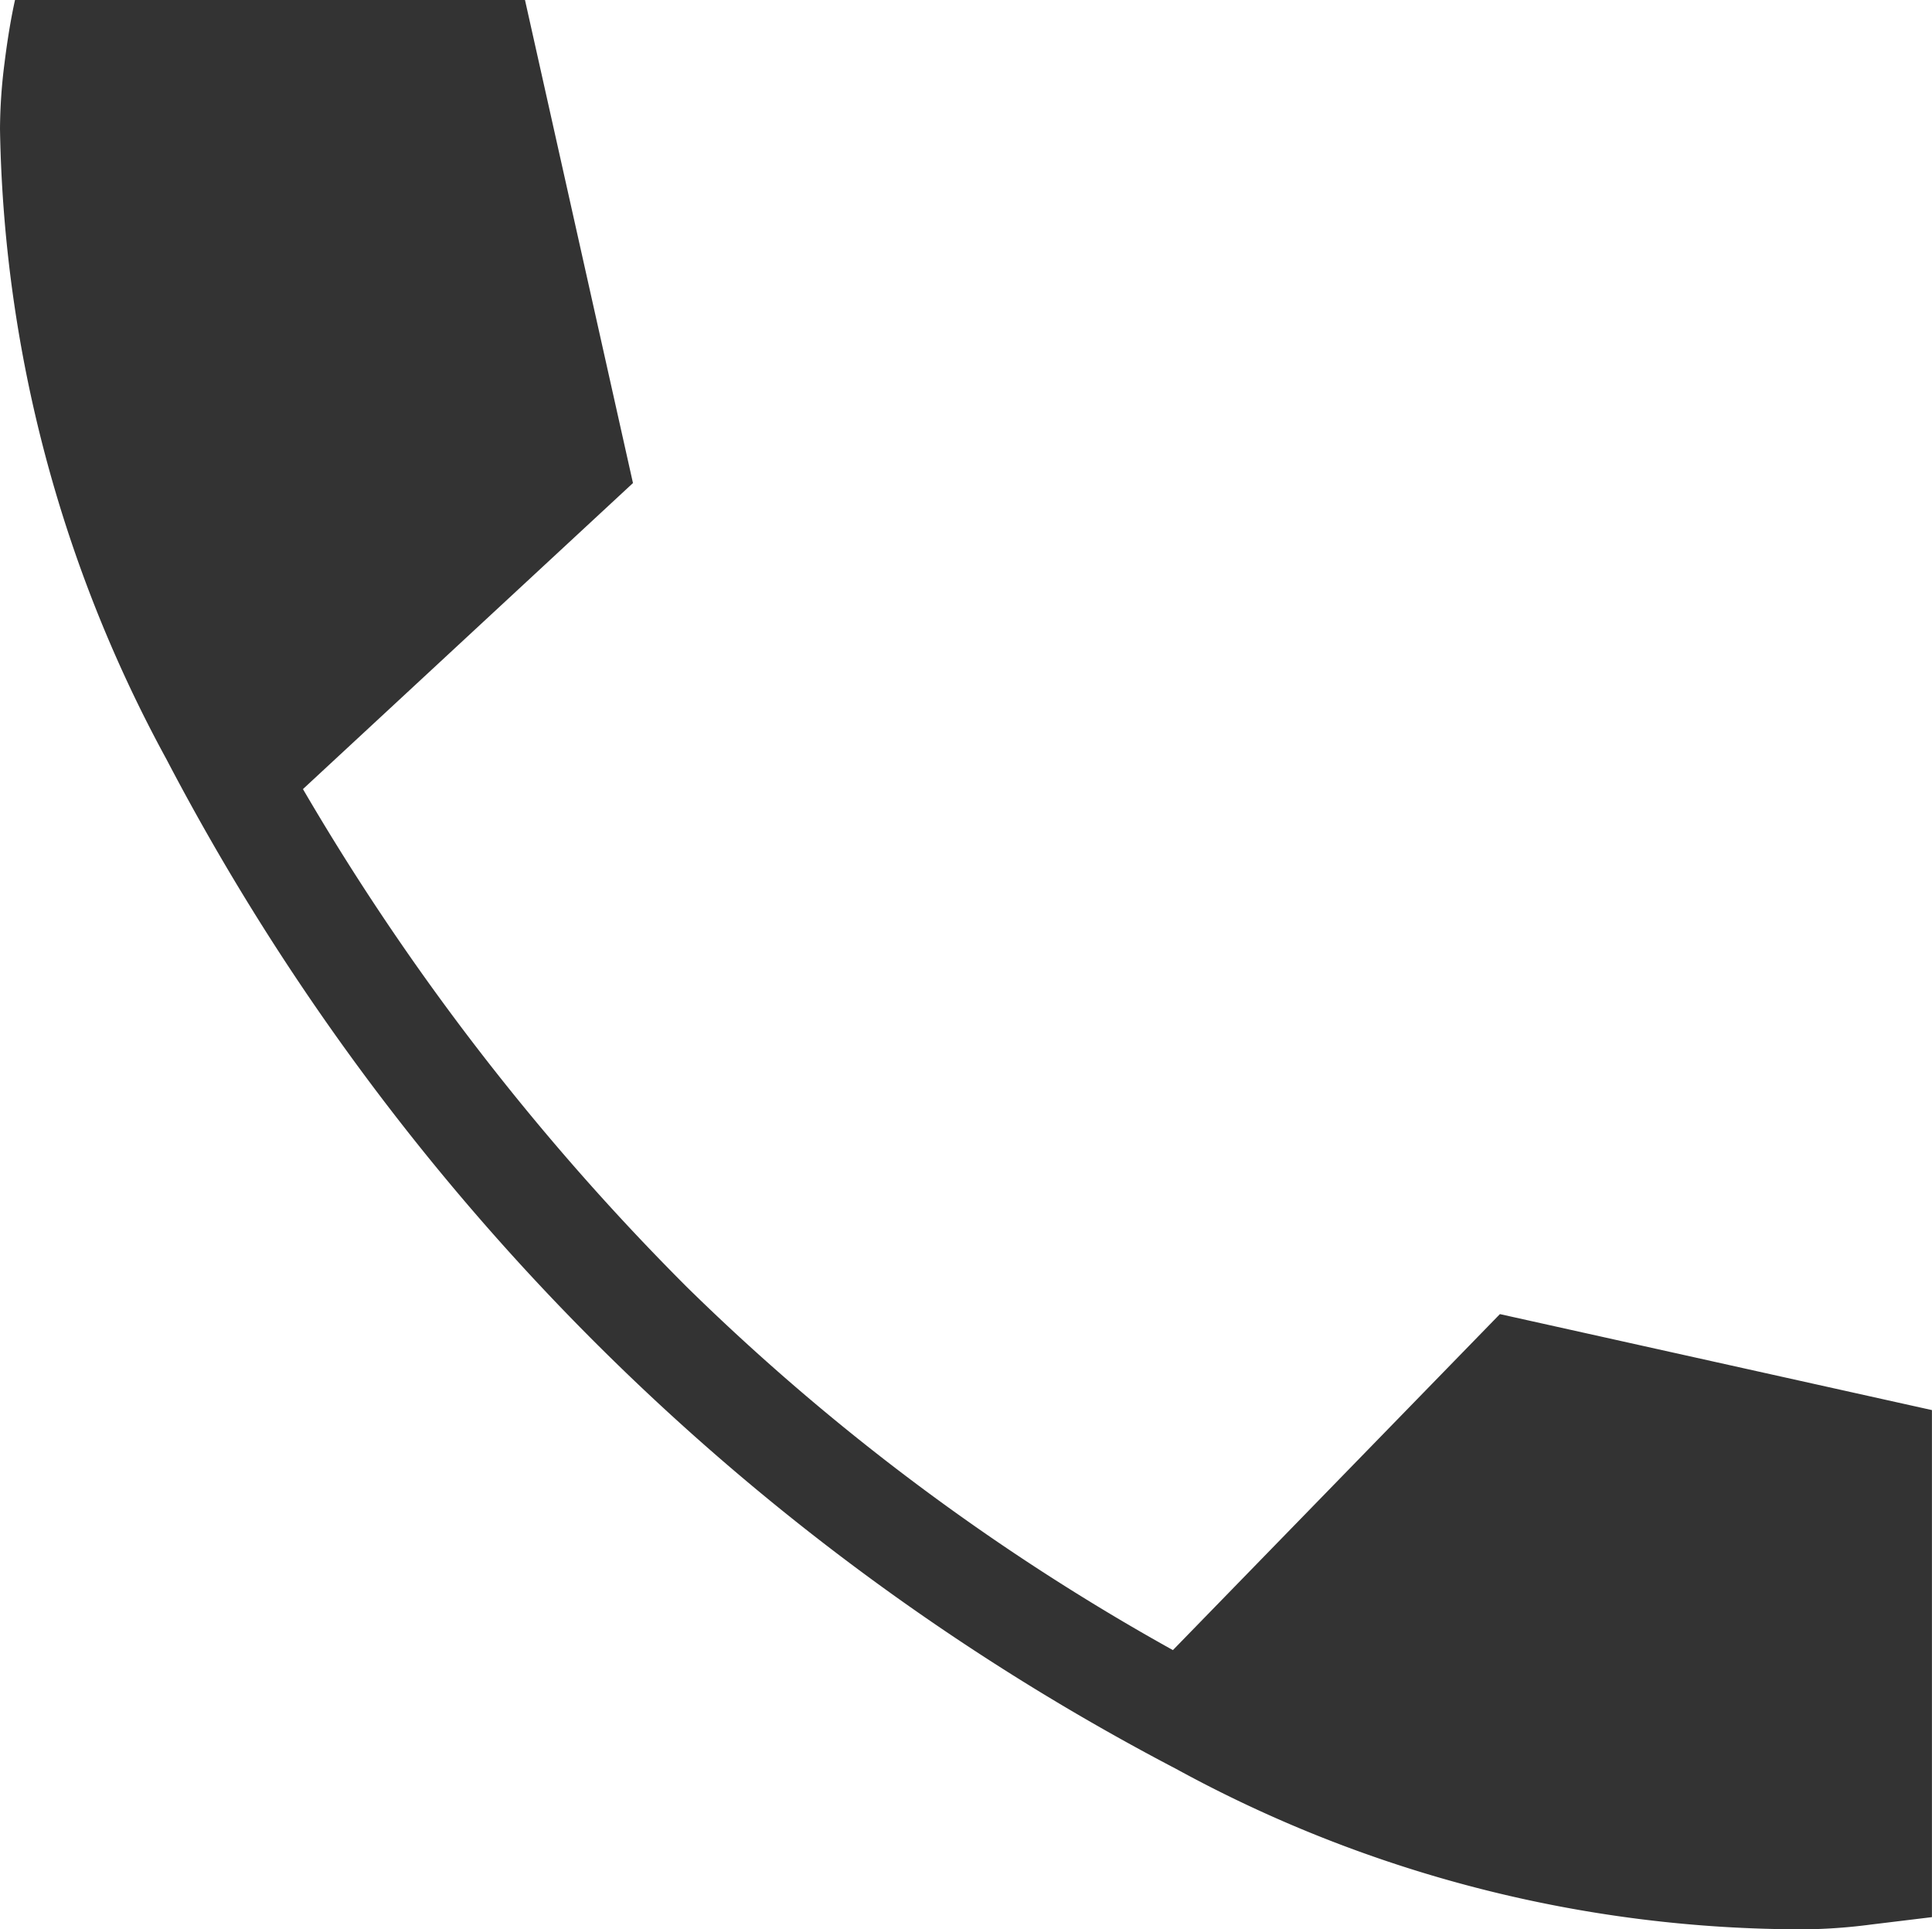
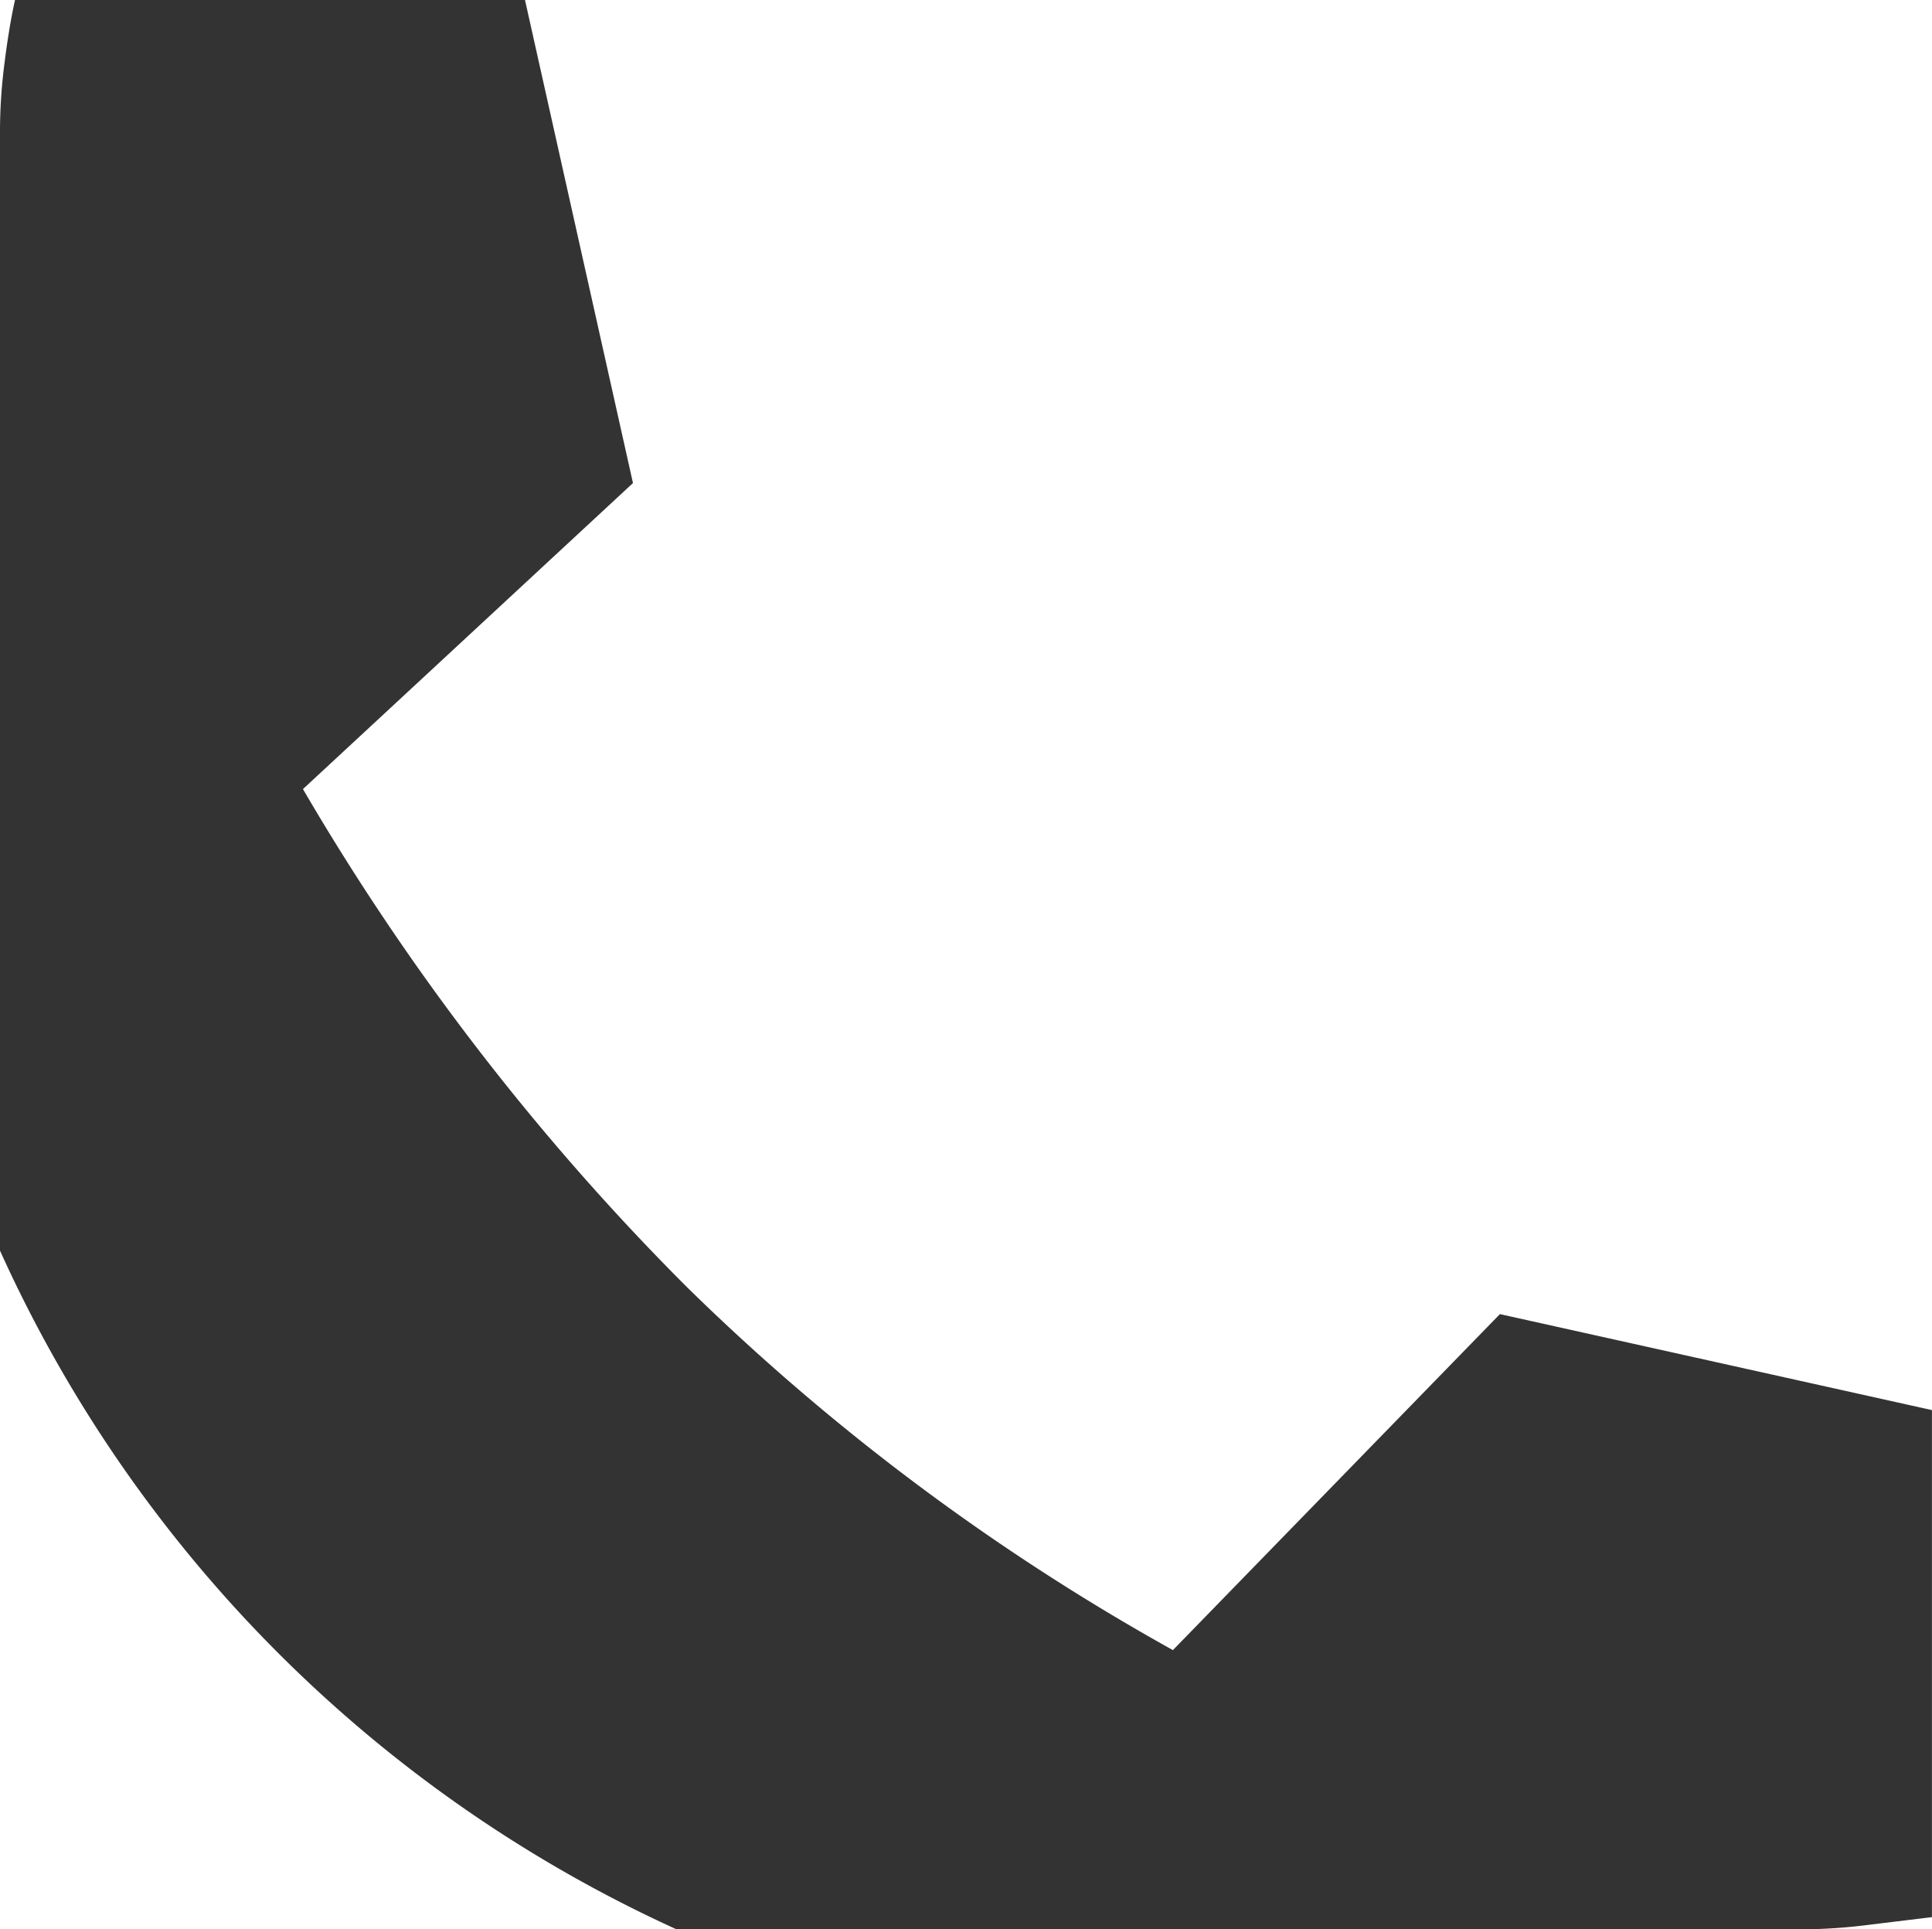
<svg xmlns="http://www.w3.org/2000/svg" width="32.046" height="32" viewBox="0 0 32.046 32">
-   <path id="Call_D" d="M187.956,283a21.652,21.652,0,0,1-10.45-2.662,39.588,39.588,0,0,1-16.745-16.745A22.592,22.592,0,0,1,158,253.14a8.881,8.881,0,0,1,.075-1.095q.075-.6.174-1.045h8.459l1.791,8.012-5.474,5.076a40.679,40.679,0,0,0,6.369,8.26,37.576,37.576,0,0,0,8.061,6.021l5.424-5.573,7.166,1.592v8.41l-1.02.124A9.165,9.165,0,0,1,187.956,283Z" transform="translate(-158 -251)" fill="#333" />
+   <path id="Call_D" d="M187.956,283A22.592,22.592,0,0,1,158,253.14a8.881,8.881,0,0,1,.075-1.095q.075-.6.174-1.045h8.459l1.791,8.012-5.474,5.076a40.679,40.679,0,0,0,6.369,8.26,37.576,37.576,0,0,0,8.061,6.021l5.424-5.573,7.166,1.592v8.41l-1.02.124A9.165,9.165,0,0,1,187.956,283Z" transform="translate(-158 -251)" fill="#333" />
</svg>